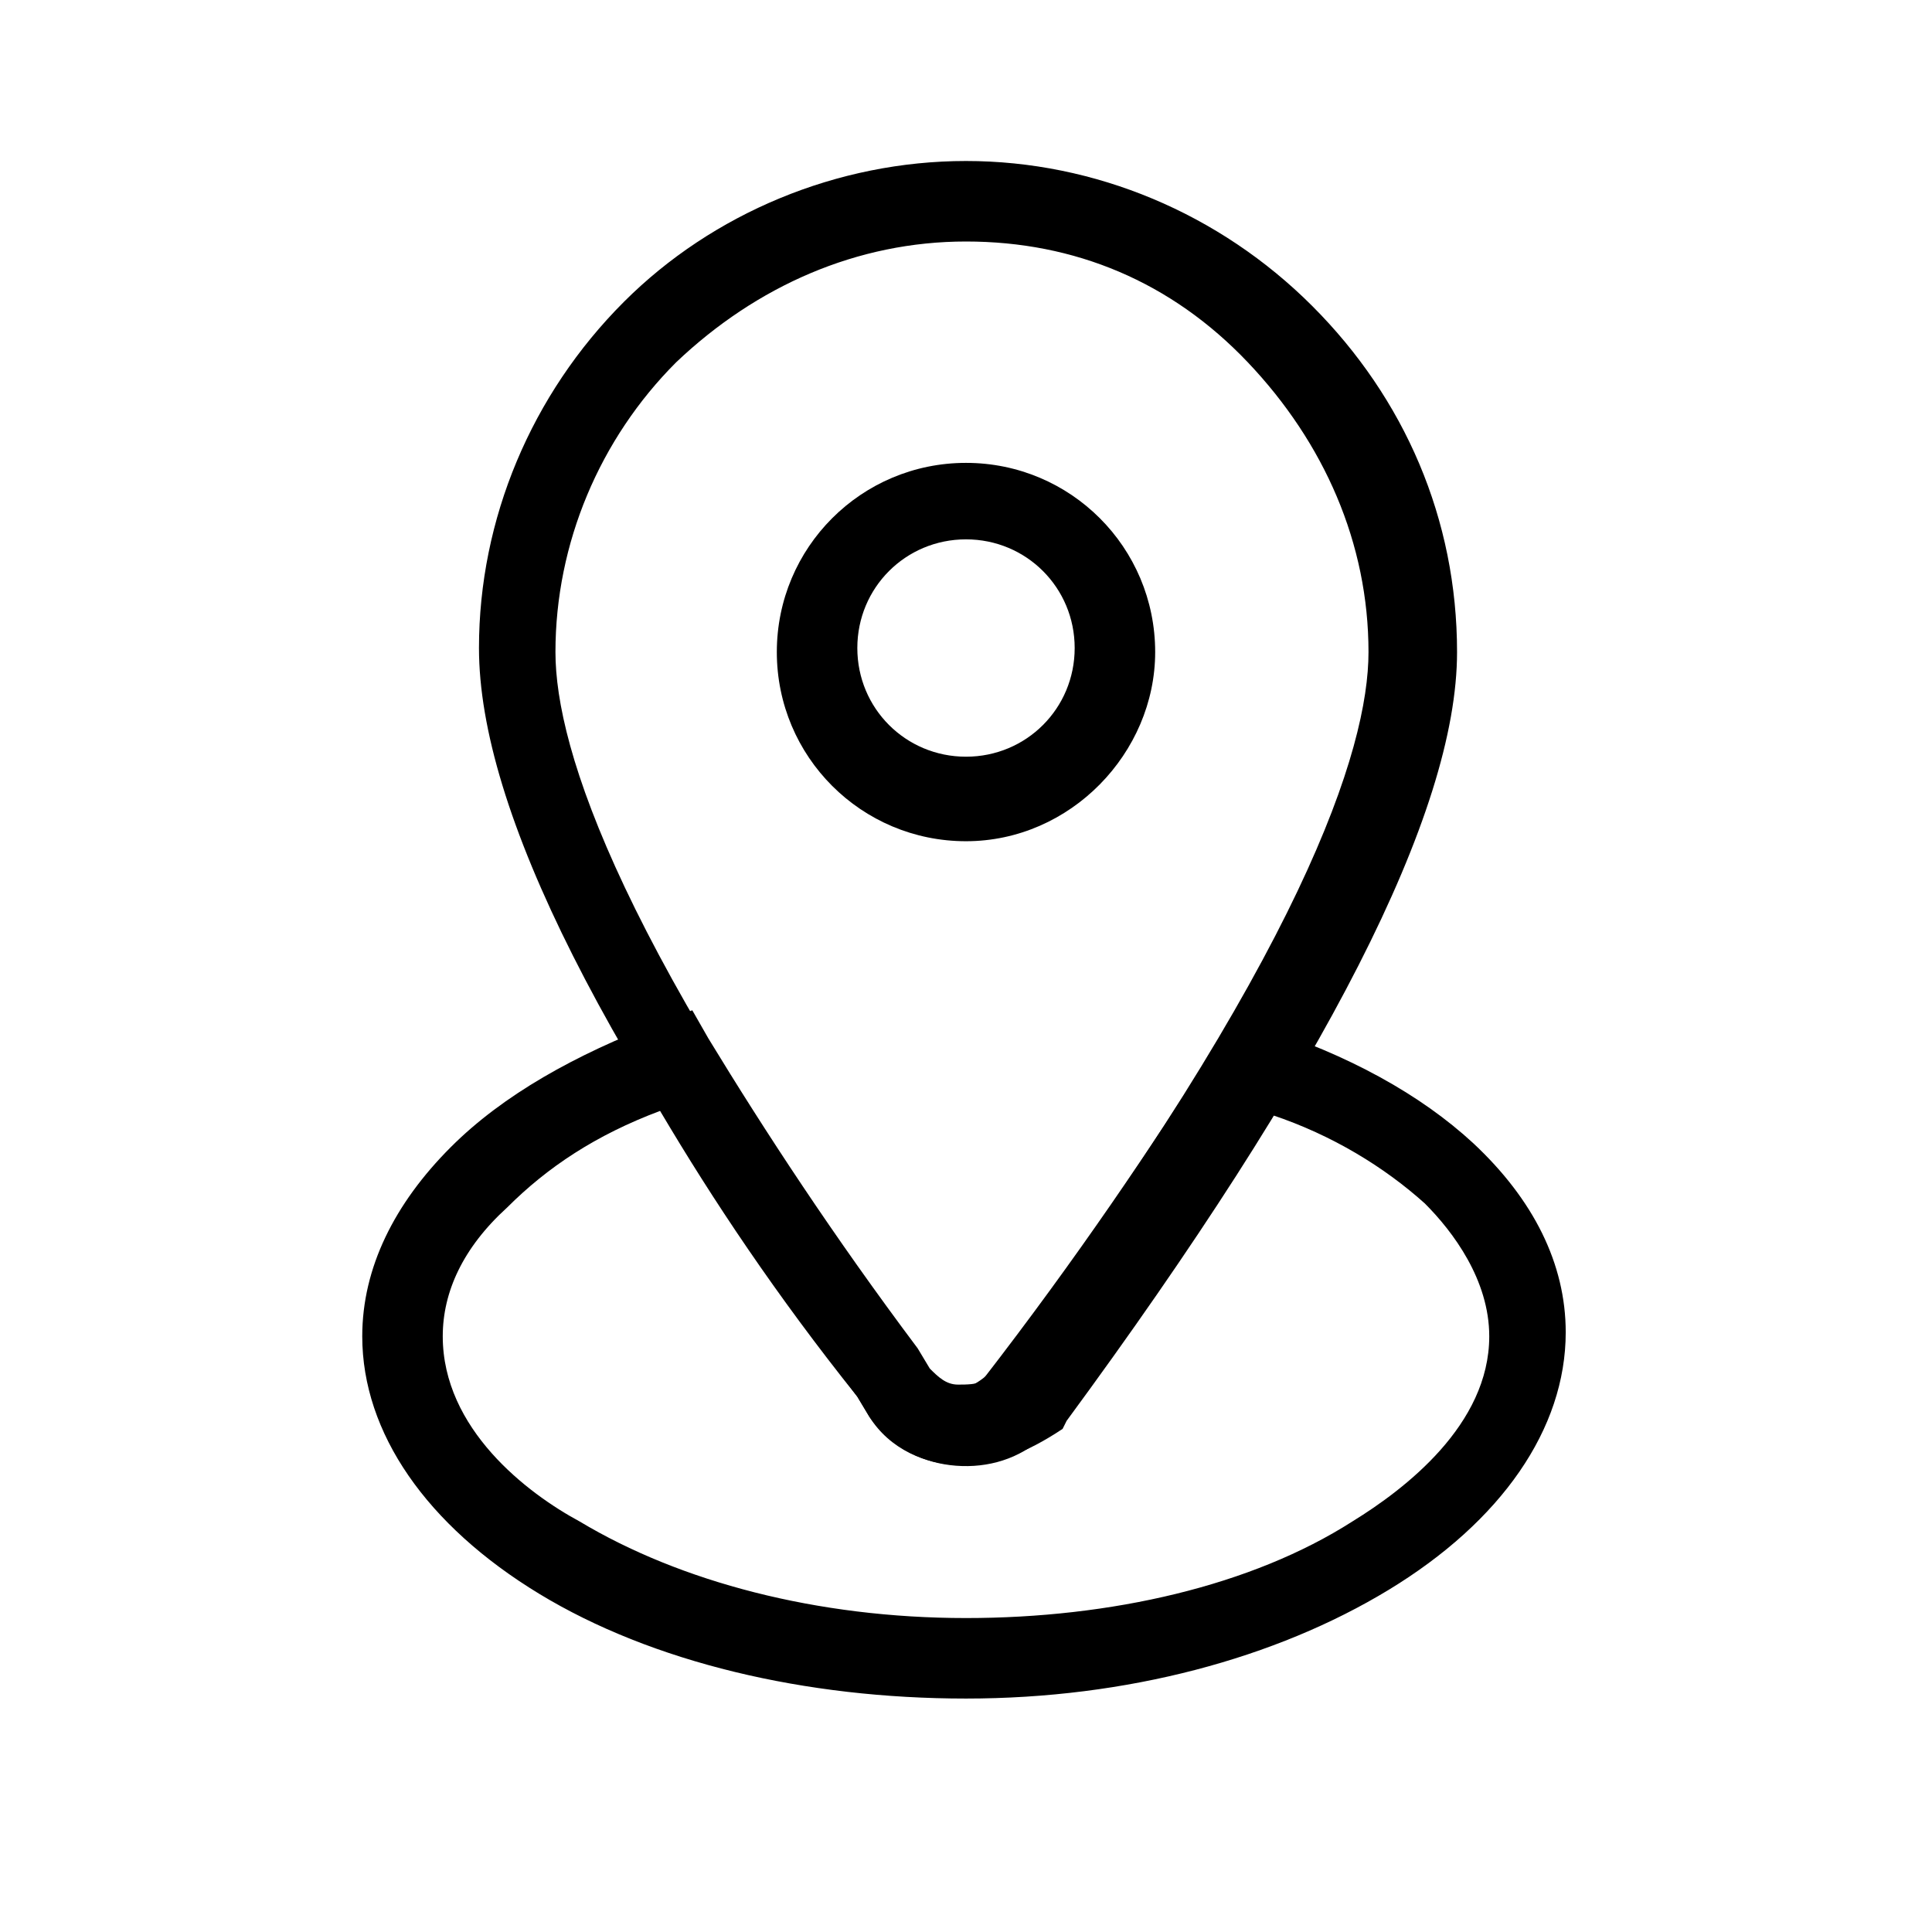
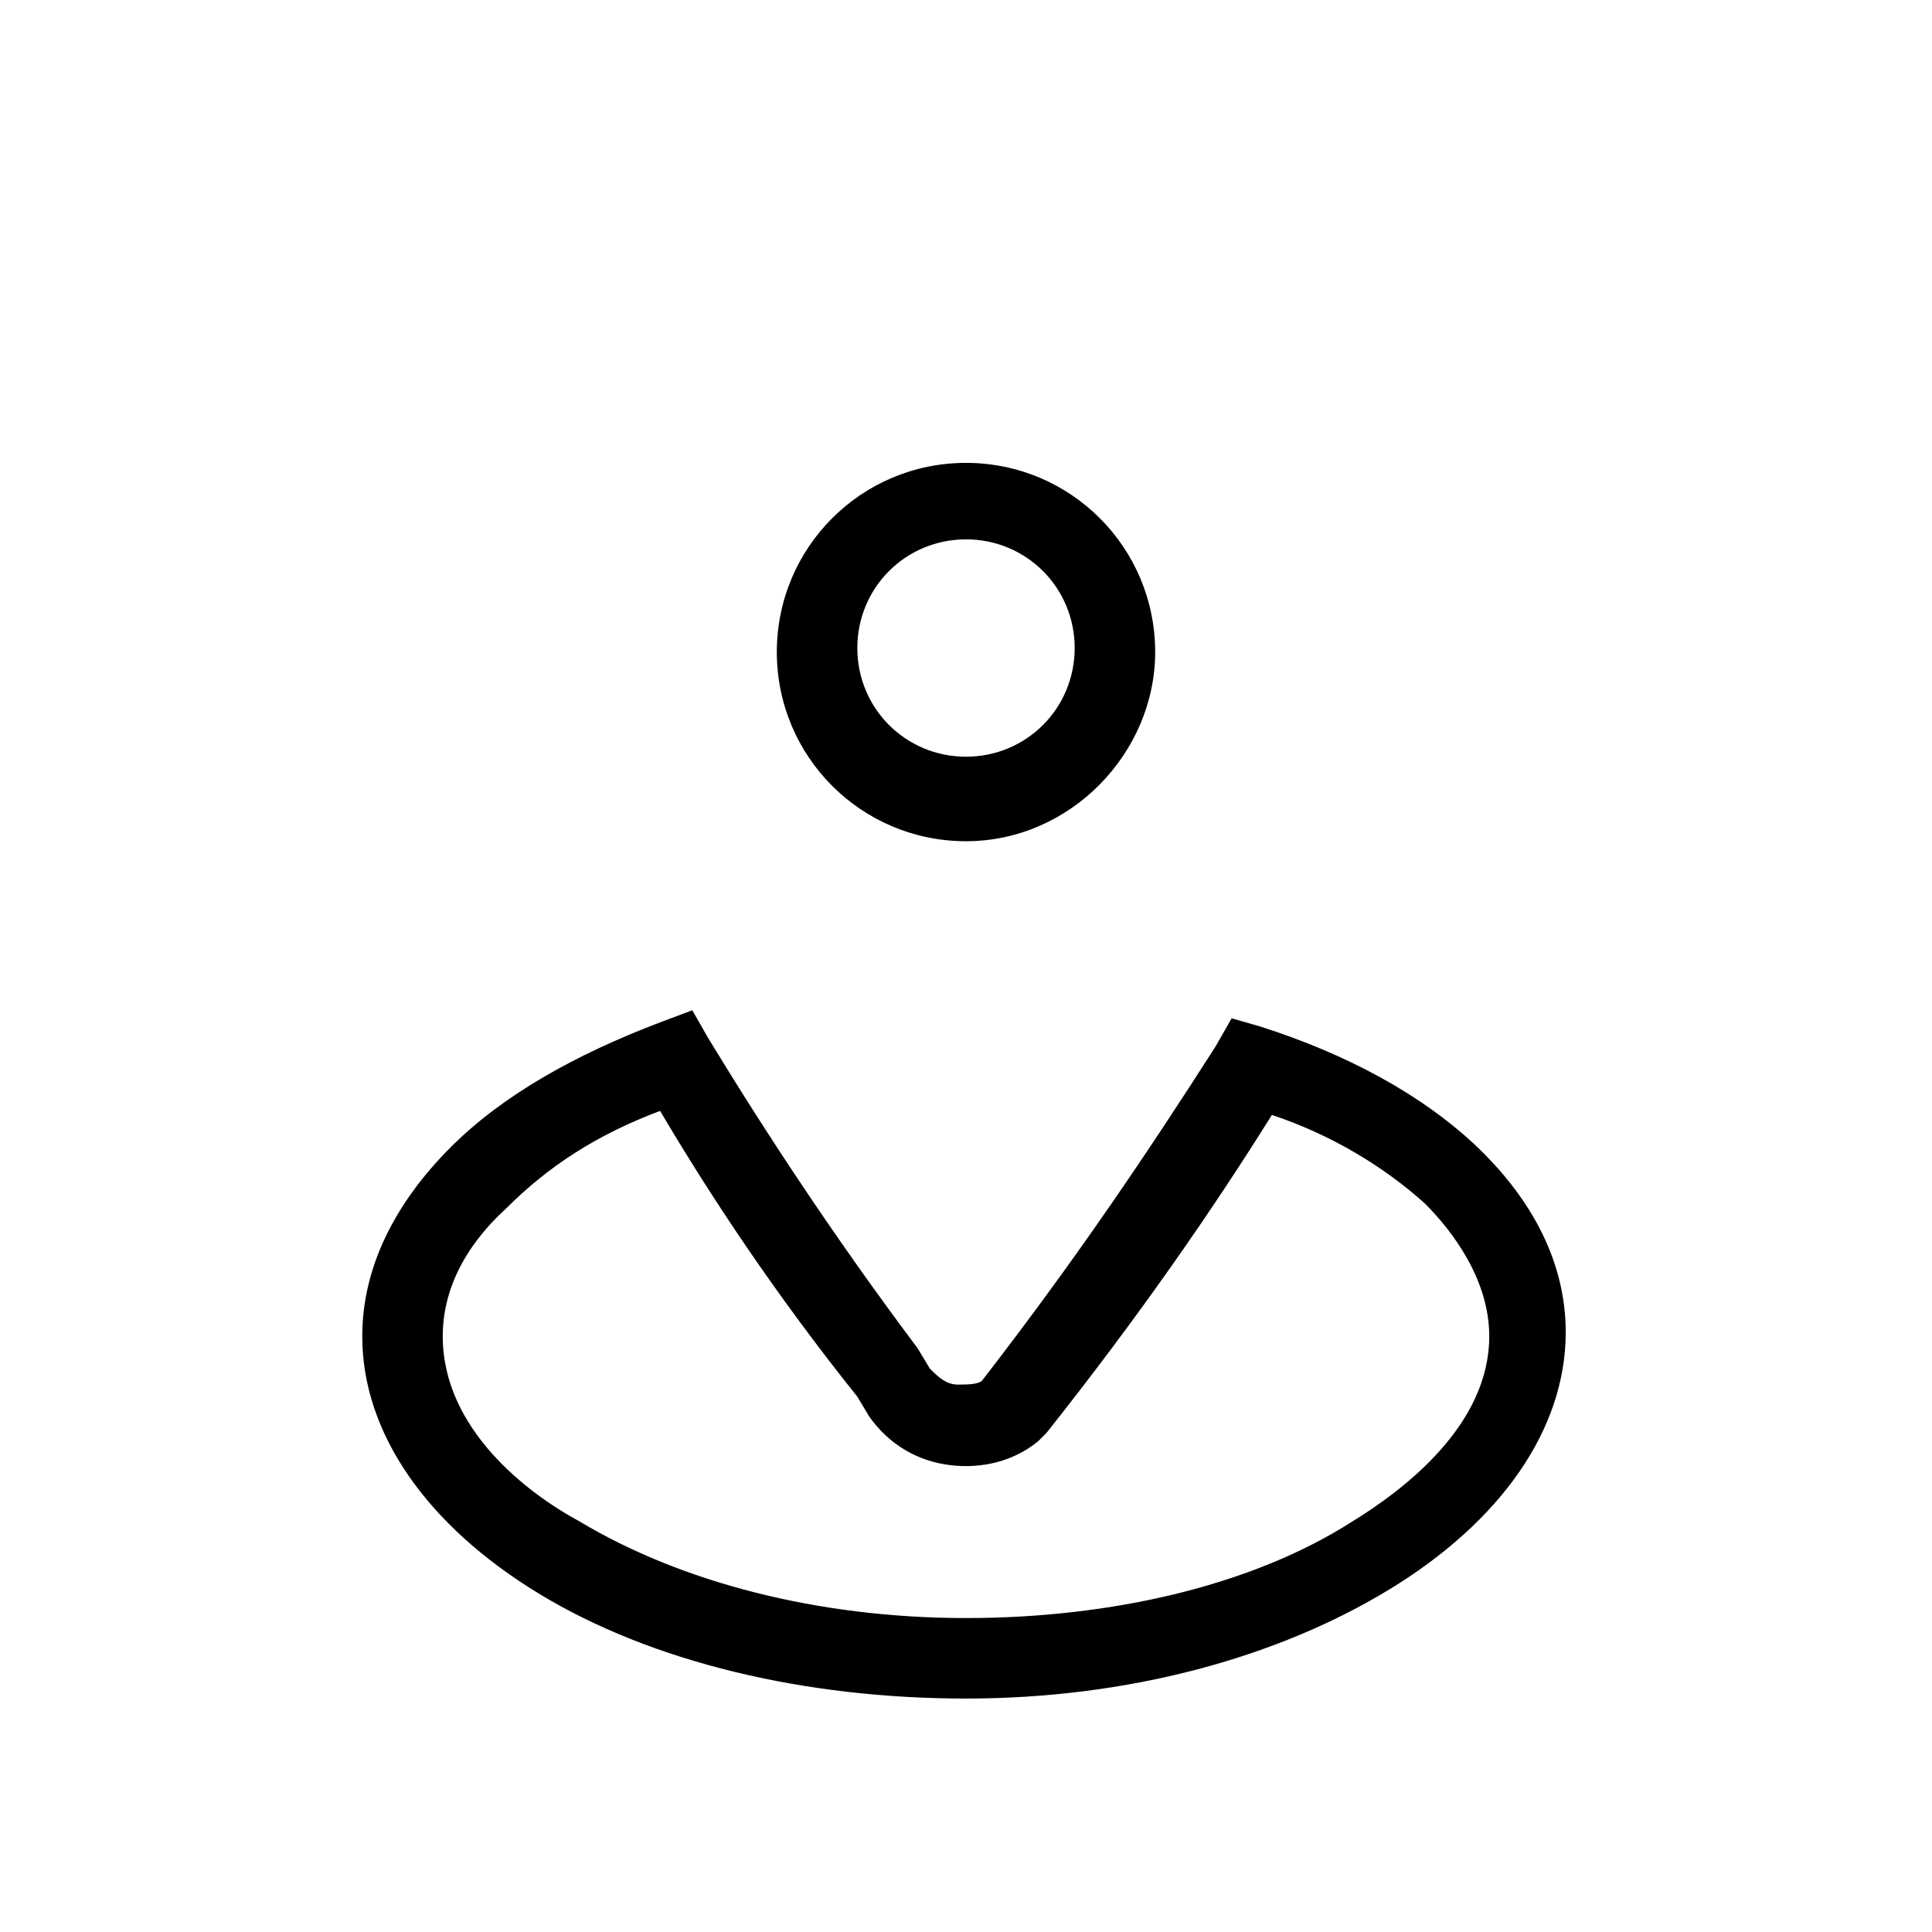
<svg xmlns="http://www.w3.org/2000/svg" t="1755070838424" class="icon" viewBox="0 0 1024 1024" version="1.1" p-id="19225" width="32" height="32">
-   <path d="M0 0h1024v1024H0z" fill="#000000" fill-opacity="0" p-id="19226" />
-   <path d="M509.867 776.533c-19.2 0-38.4-8.533-49.067-25.6l-6.4-10.667c-134.4-179.2-200.533-311.467-200.533-396.8 0-68.267 27.733-134.4 76.8-183.467C377.6 113.067 443.733 85.333 512 85.333s134.4 27.733 183.467 76.8 76.8 113.067 76.8 183.467c0 85.333-70.4 221.867-206.933 407.467l-2.133 4.267c-19.2 12.8-36.267 19.2-53.333 19.2zM512 128c-57.6 0-110.933 23.467-153.6 64-40.533 40.533-64 96-64 153.6 0 51.2 34.133 157.867 192 371.2l6.4 10.667c4.267 4.267 8.533 8.533 14.933 8.533 2.133 0 8.533 0 19.2-10.667C691.2 505.6 725.333 396.8 725.333 345.6c0-57.6-23.467-110.933-64-153.6s-91.733-64-149.333-64z" fill="#000000" p-id="19227" />
  <path d="M512 445.867c-55.467 0-100.267-44.8-100.267-100.267s44.8-100.267 100.267-100.267 100.267 44.8 100.267 100.267c0 53.333-44.8 100.267-100.267 100.267z m0-160c-32 0-57.6 25.6-57.6 57.6s25.6 57.6 57.6 57.6c32 0 57.6-25.6 57.6-57.6s-25.6-57.6-57.6-57.6zM512 900.267c-85.333 0-166.4-19.2-226.133-55.467-59.733-36.267-93.867-85.333-93.867-136.533 0-36.267 17.067-70.4 46.933-100.267 27.733-27.733 66.133-49.067 110.933-66.133l17.067-6.4 8.533 14.933c29.867 49.067 66.133 104.533 110.933 164.267l6.4 10.667c4.267 4.267 8.533 8.533 14.933 8.533 4.267 0 10.667 0 12.8-2.133 51.2-66.133 89.6-123.733 123.733-177.067l8.533-14.933 14.933 4.267c46.933 14.933 85.333 36.267 113.067 61.867 32 29.867 49.067 64 49.067 100.267 0 51.2-34.133 100.267-93.867 136.533S597.333 900.267 512 900.267z m-162.133-311.467c-34.133 12.8-59.733 29.867-81.067 51.2-23.467 21.333-34.133 44.8-34.133 68.267 0 49.067 44.8 83.2 72.533 98.133 53.333 32 125.867 51.2 204.8 51.2 76.8 0 151.467-17.067 204.8-51.2 27.733-17.067 72.533-51.2 72.533-98.133 0-29.867-19.2-55.467-34.133-70.4-21.333-19.2-49.067-36.267-81.067-46.933-32 51.2-70.4 106.667-119.467 168.533l-4.267 4.267c-12.8 10.667-29.867 14.933-46.933 12.8-17.067-2.133-32-10.667-42.667-25.6l-6.4-10.667c-42.667-53.333-76.8-104.533-104.533-151.467z" fill="#000000" p-id="19228" />
</svg>